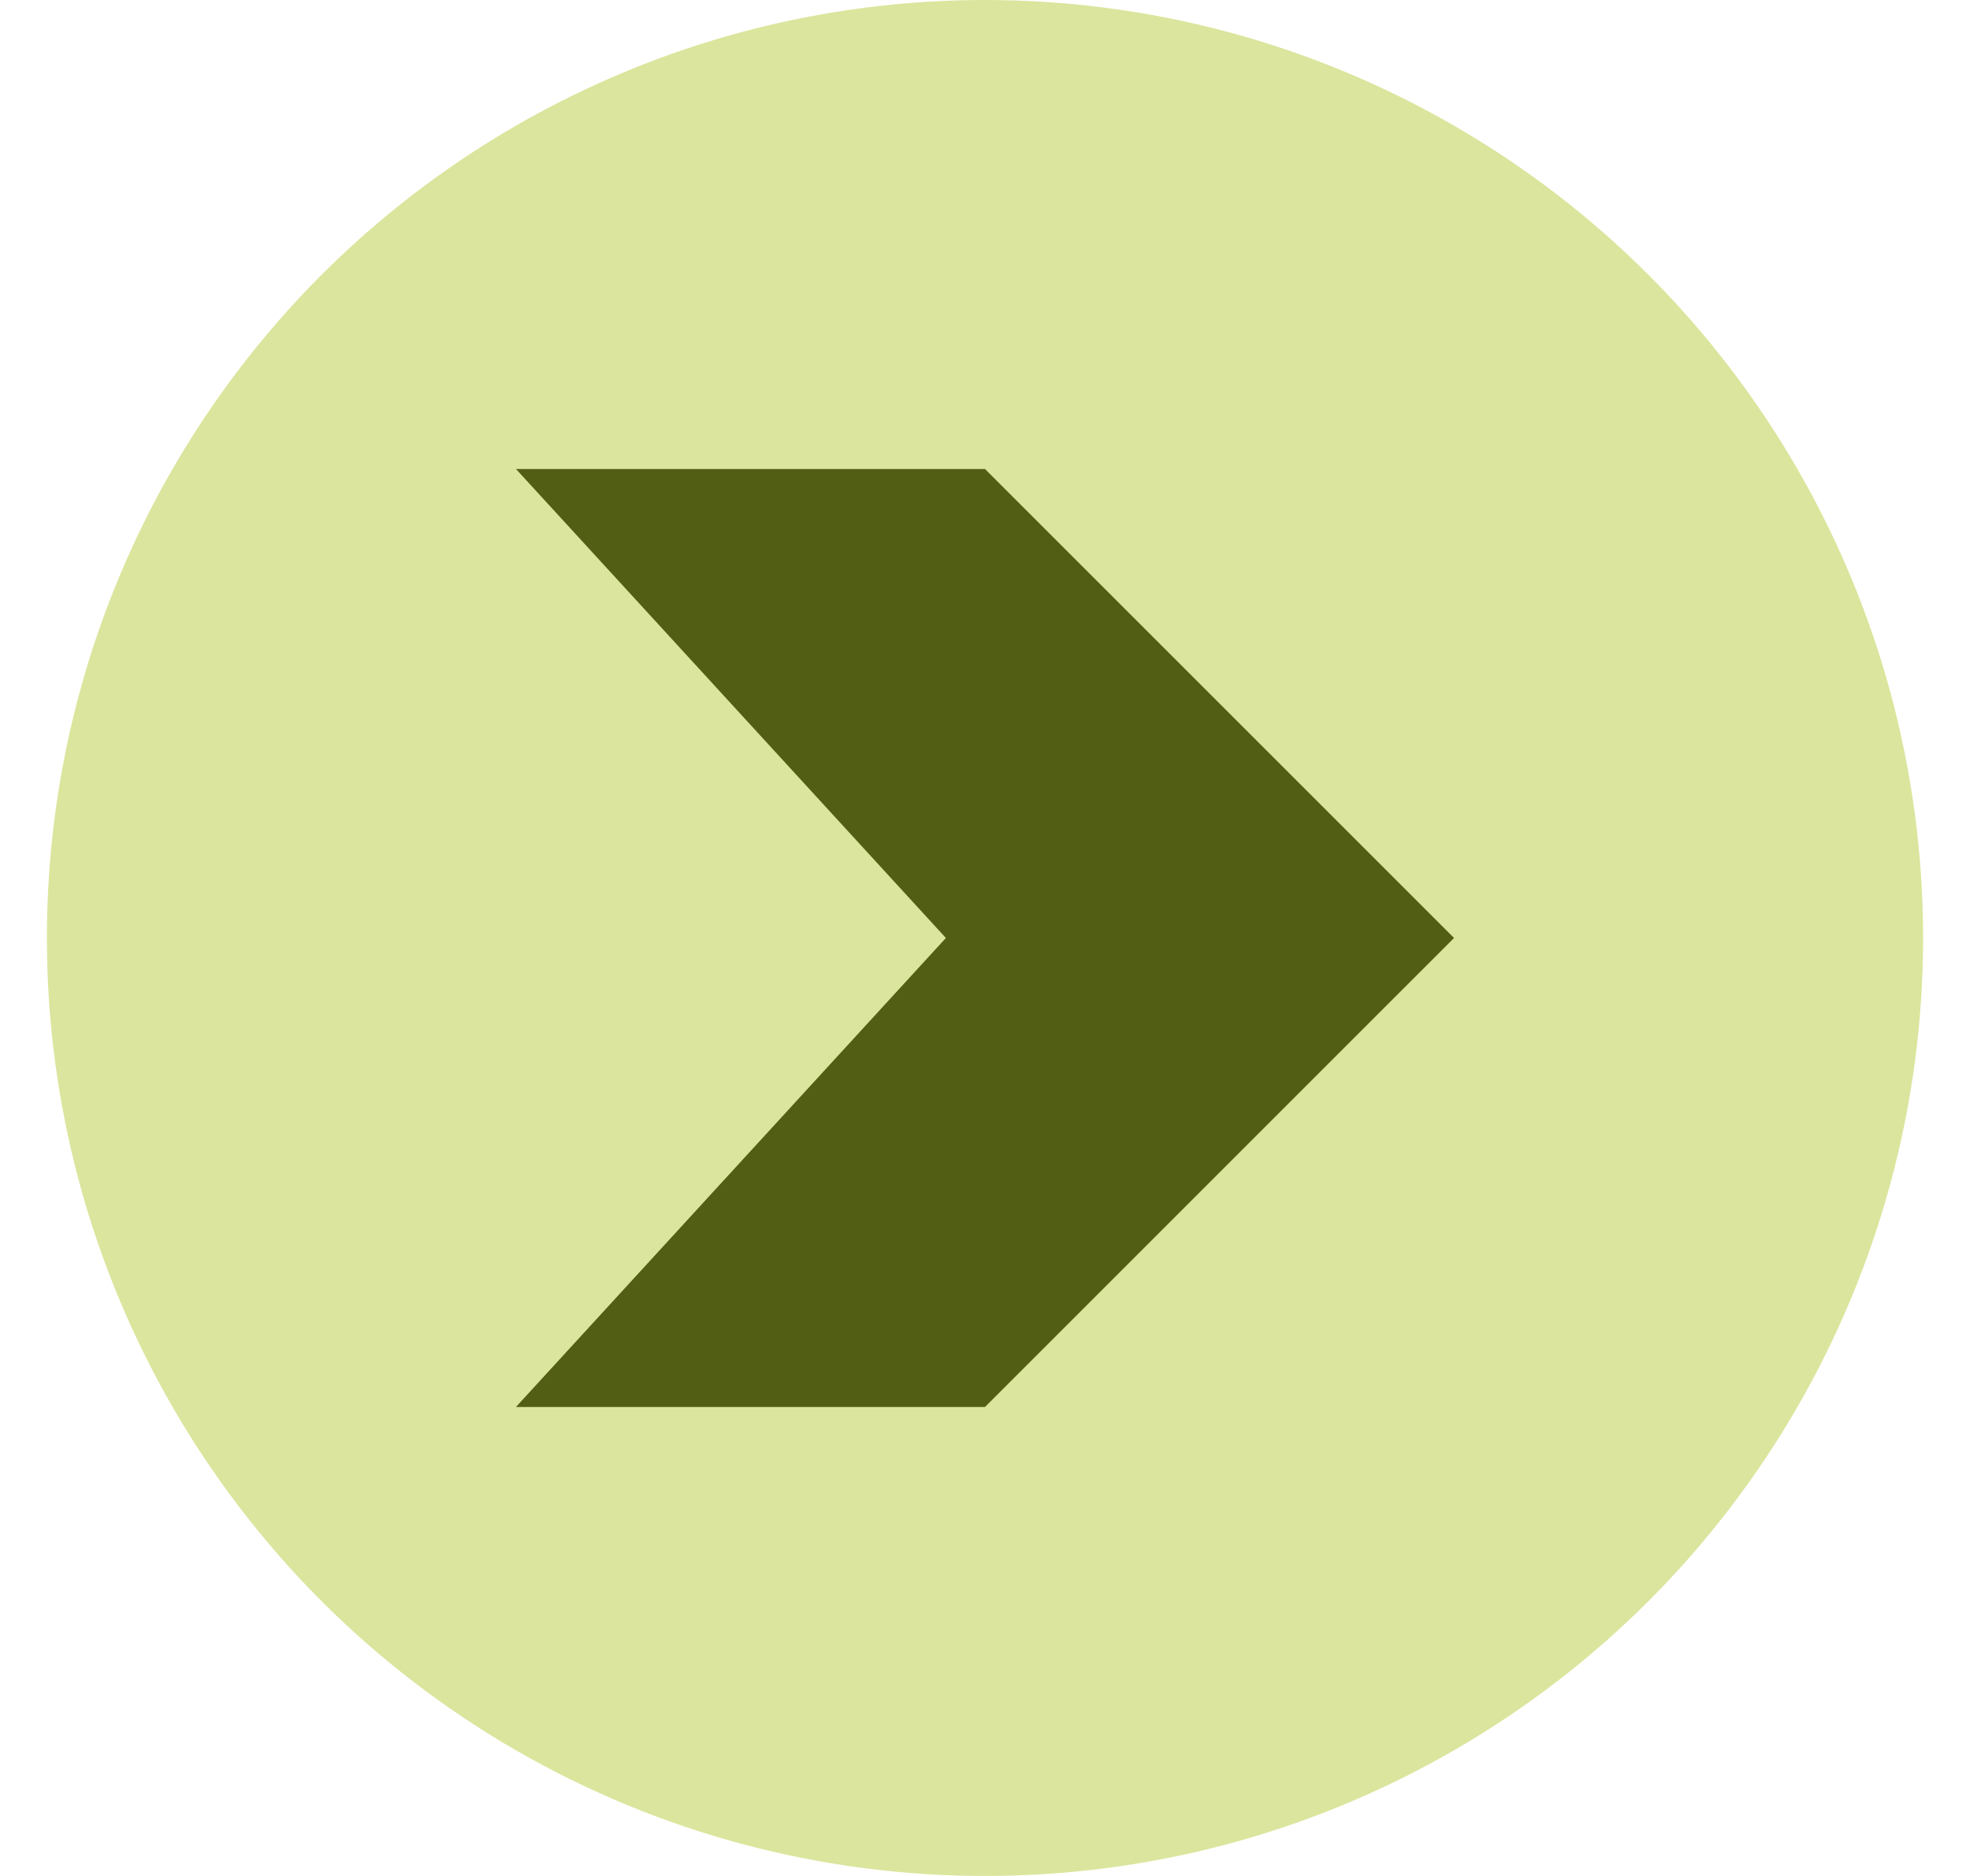
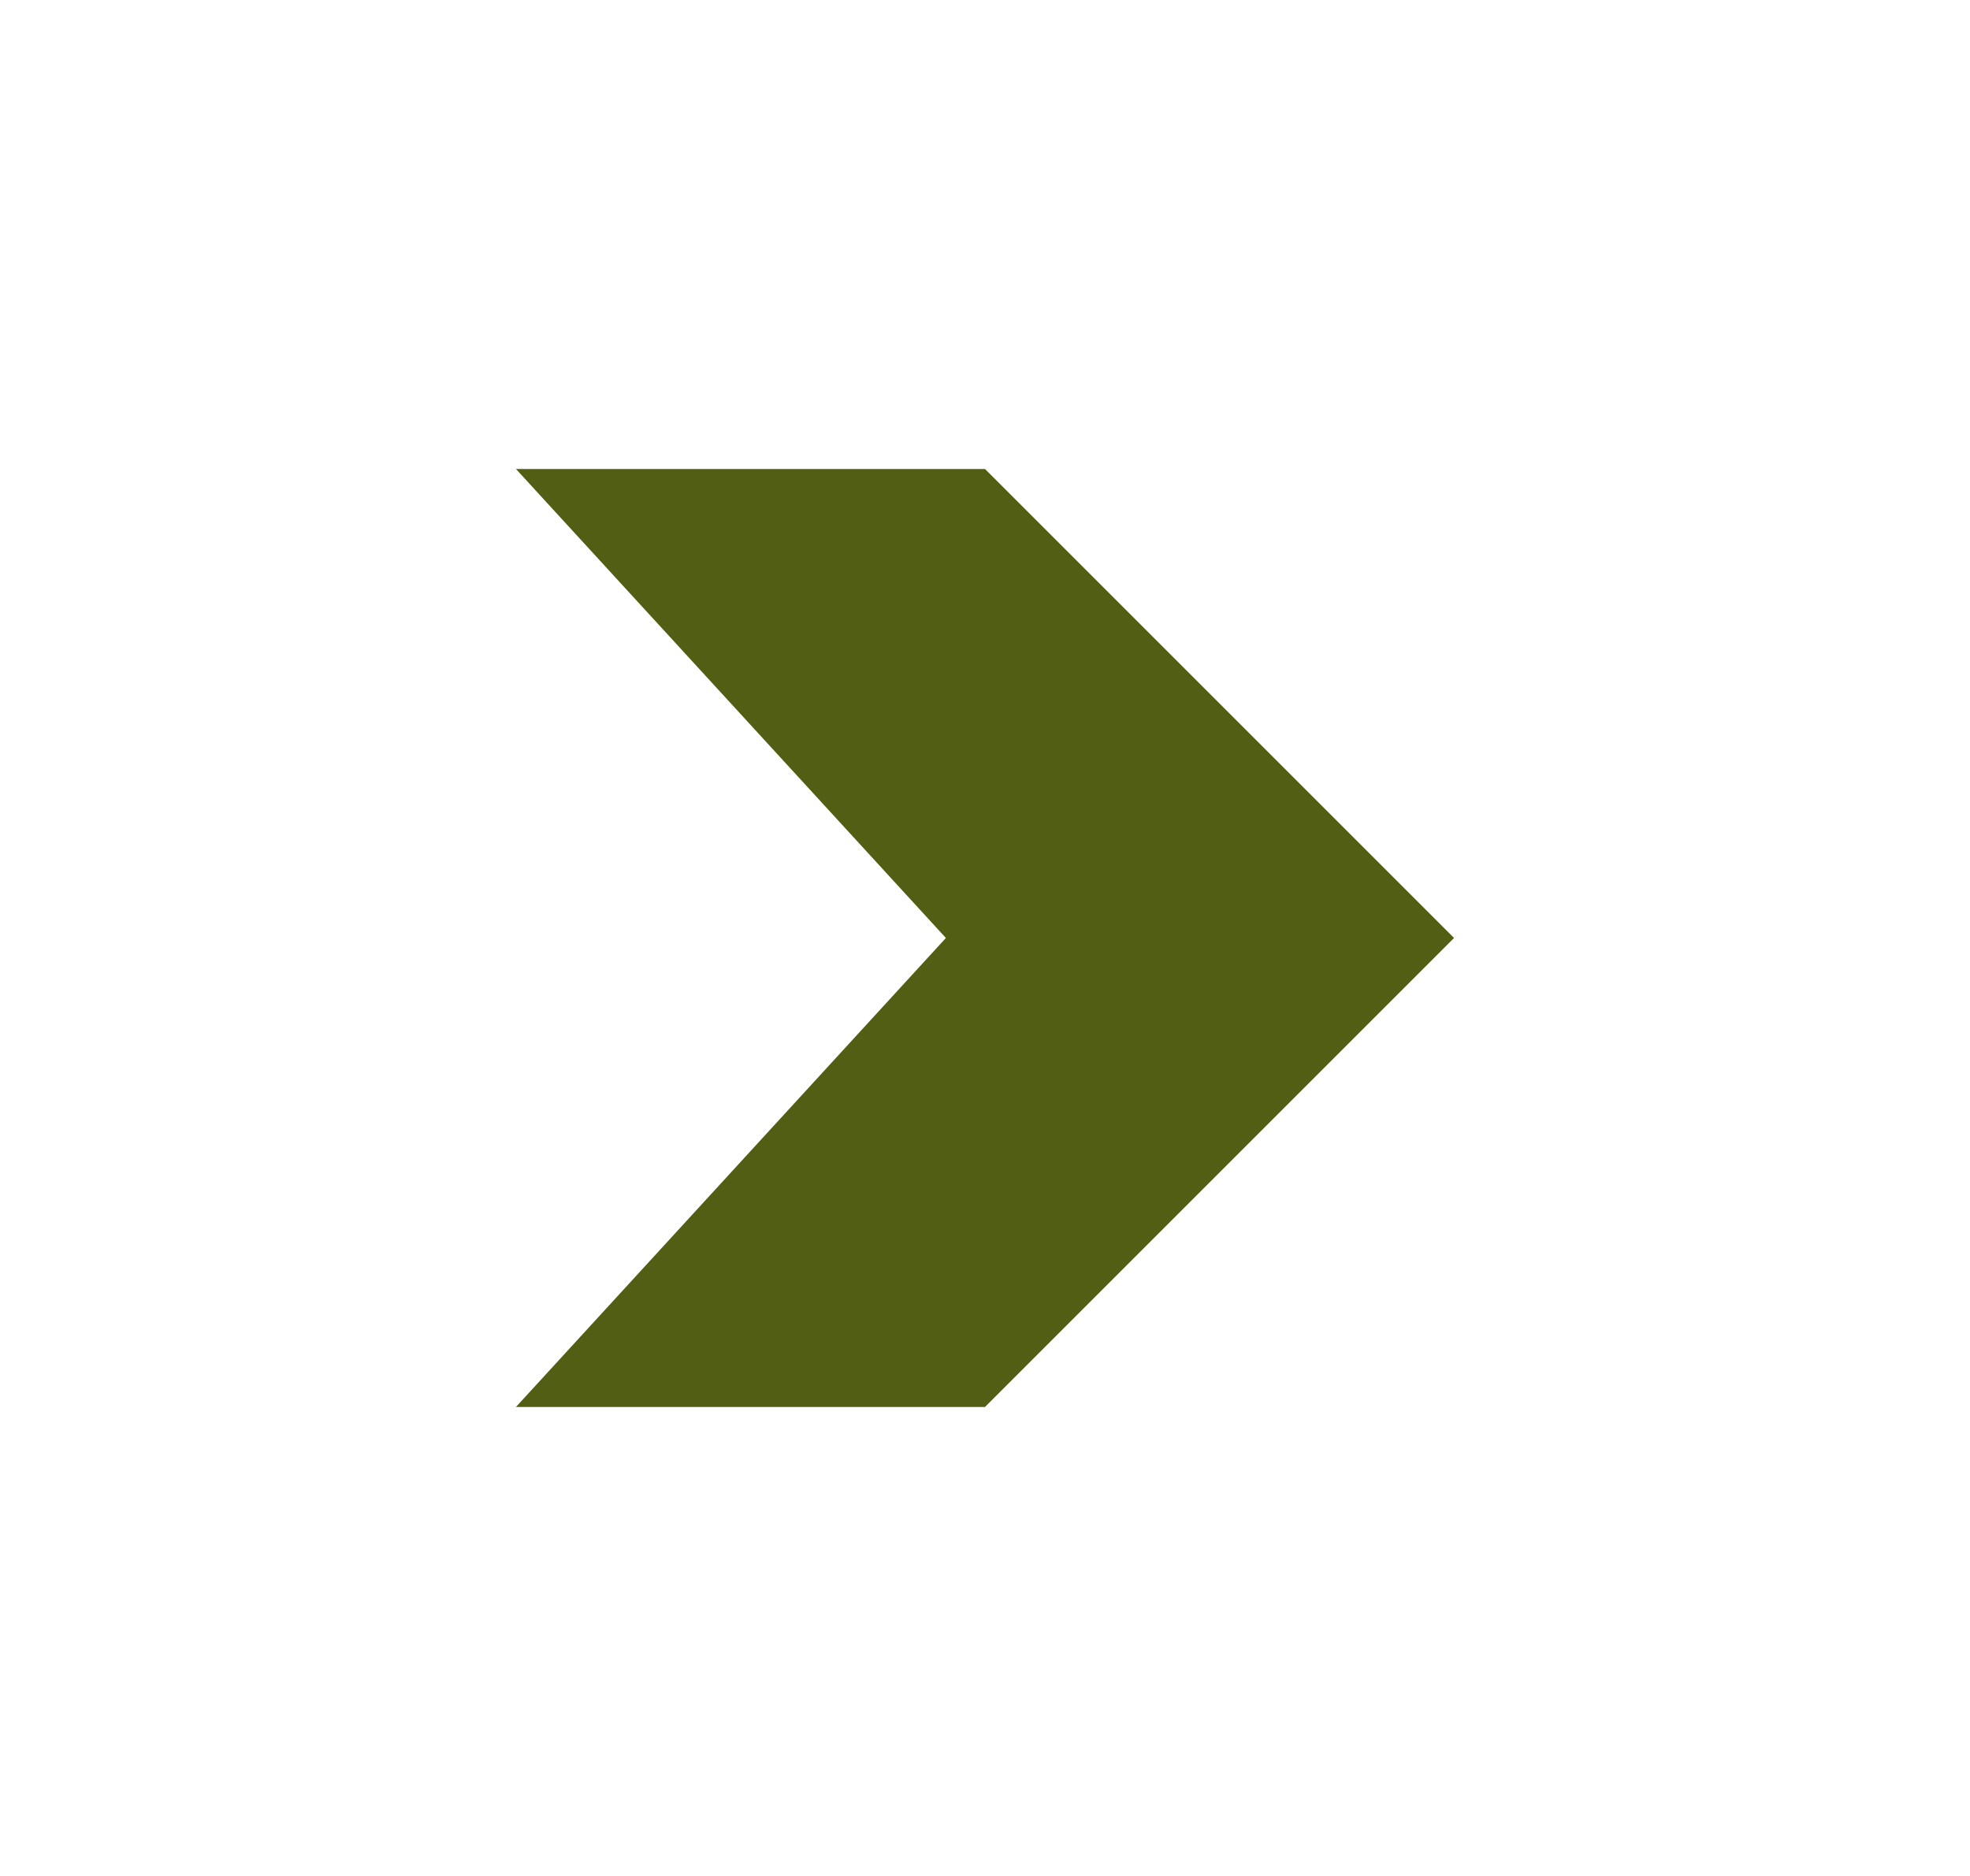
<svg xmlns="http://www.w3.org/2000/svg" width="21" height="20" viewBox="0 0 21 20" fill="none">
-   <circle cx="10.5" cy="10" r="10" fill="#DBE59D" />
  <path d="M10.5 5H5.5L10.083 10L5.5 15H10.5L15.5 10L10.5 5Z" fill="#535E15" />
</svg>